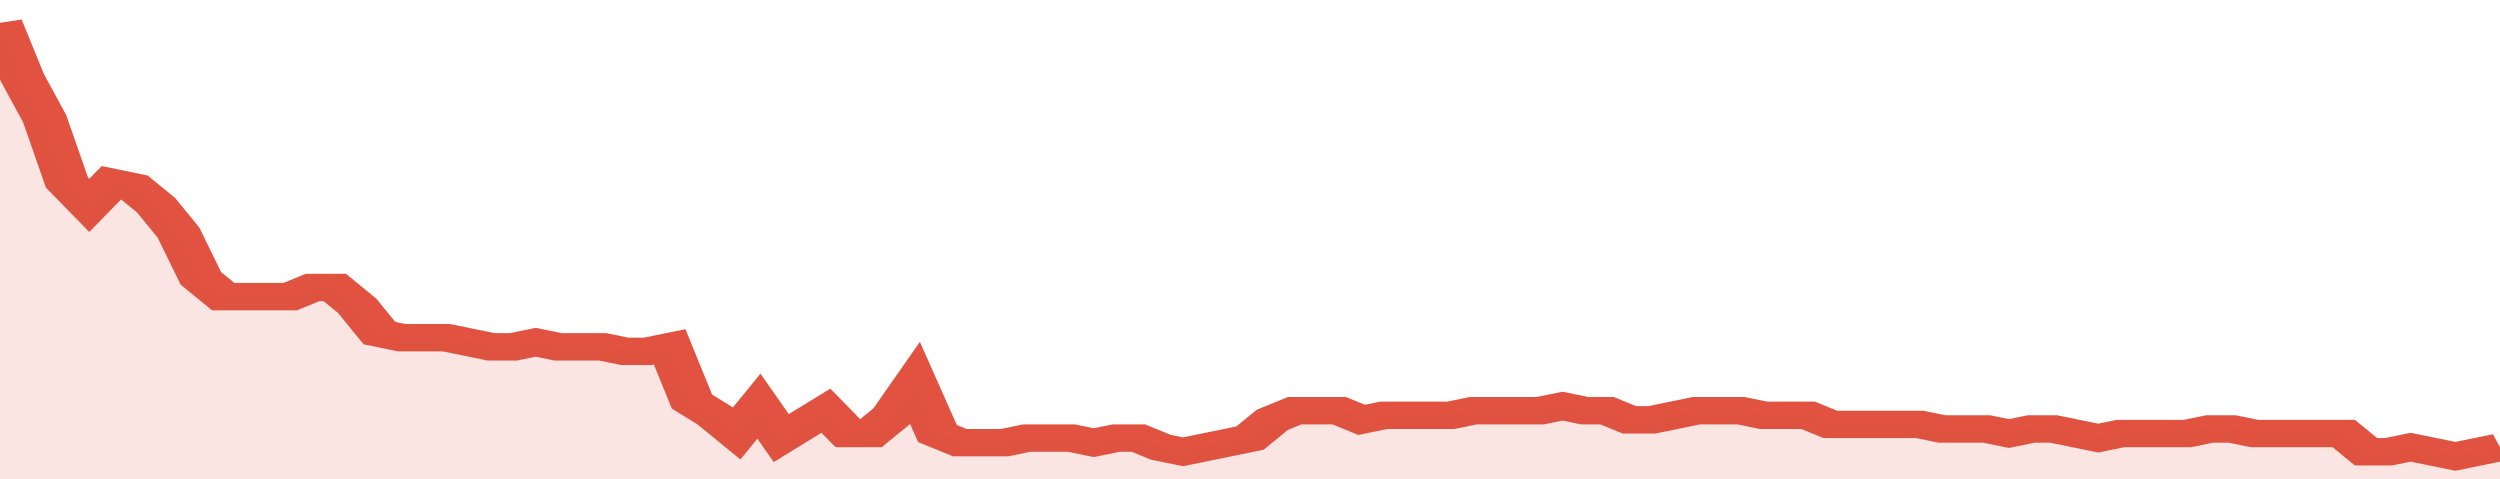
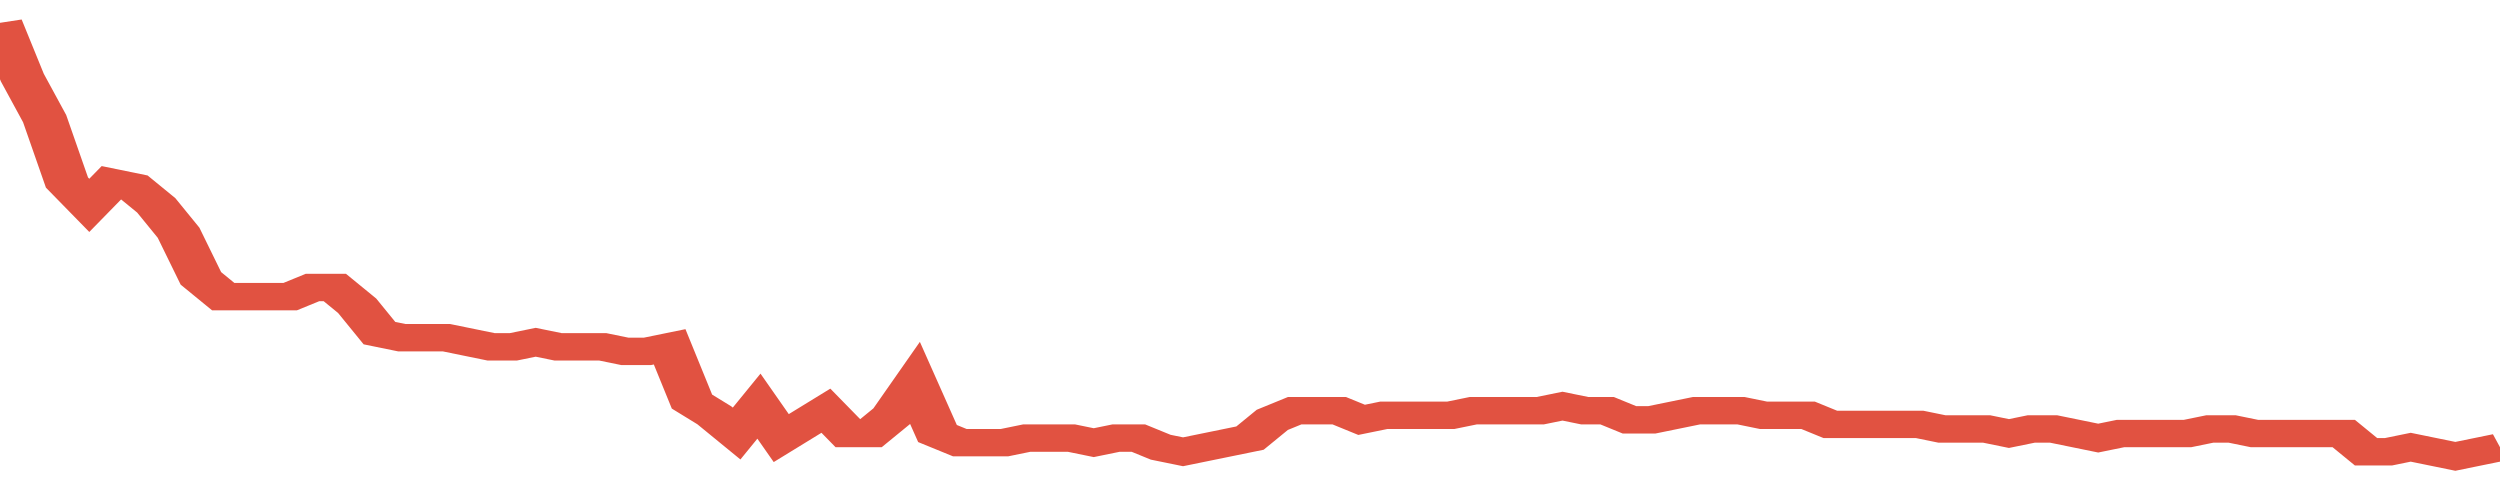
<svg xmlns="http://www.w3.org/2000/svg" viewBox="0 0 336 105" width="120" height="23" preserveAspectRatio="none">
  <polyline fill="none" stroke="#E15241" stroke-width="6" points="0, 5 3, 17 6, 26 9, 40 12, 45 15, 40 18, 41 21, 45 24, 51 27, 61 30, 65 33, 65 36, 65 39, 65 42, 63 45, 63 48, 67 51, 73 54, 74 57, 74 60, 74 63, 75 66, 76 69, 76 72, 75 75, 76 78, 76 81, 76 84, 77 87, 77 90, 76 93, 88 96, 91 99, 95 102, 89 105, 96 108, 93 111, 90 114, 95 117, 95 120, 91 123, 84 126, 95 129, 97 132, 97 135, 97 138, 96 141, 96 144, 96 147, 97 150, 96 153, 96 156, 98 159, 99 162, 98 165, 97 168, 96 171, 92 174, 90 177, 90 180, 90 183, 92 186, 91 189, 91 192, 91 195, 91 198, 90 201, 90 204, 90 207, 90 210, 89 213, 90 216, 90 219, 92 222, 92 225, 91 228, 90 231, 90 234, 90 237, 91 240, 91 243, 91 246, 93 249, 93 252, 93 255, 93 258, 93 261, 94 264, 94 267, 94 270, 95 273, 94 276, 94 279, 95 282, 96 285, 95 288, 95 291, 95 294, 95 297, 94 300, 94 303, 95 306, 95 309, 95 312, 95 315, 95 318, 99 321, 99 324, 98 327, 99 330, 100 333, 99 336, 98 336, 98 "> </polyline>
-   <polygon fill="#E15241" opacity="0.15" points="0, 105 0, 5 3, 17 6, 26 9, 40 12, 45 15, 40 18, 41 21, 45 24, 51 27, 61 30, 65 33, 65 36, 65 39, 65 42, 63 45, 63 48, 67 51, 73 54, 74 57, 74 60, 74 63, 75 66, 76 69, 76 72, 75 75, 76 78, 76 81, 76 84, 77 87, 77 90, 76 93, 88 96, 91 99, 95 102, 89 105, 96 108, 93 111, 90 114, 95 117, 95 120, 91 123, 84 126, 95 129, 97 132, 97 135, 97 138, 96 141, 96 144, 96 147, 97 150, 96 153, 96 156, 98 159, 99 162, 98 165, 97 168, 96 171, 92 174, 90 177, 90 180, 90 183, 92 186, 91 189, 91 192, 91 195, 91 198, 90 201, 90 204, 90 207, 90 210, 89 213, 90 216, 90 219, 92 222, 92 225, 91 228, 90 231, 90 234, 90 237, 91 240, 91 243, 91 246, 93 249, 93 252, 93 255, 93 258, 93 261, 94 264, 94 267, 94 270, 95 273, 94 276, 94 279, 95 282, 96 285, 95 288, 95 291, 95 294, 95 297, 94 300, 94 303, 95 306, 95 309, 95 312, 95 315, 95 318, 99 321, 99 324, 98 327, 99 330, 100 333, 99 336, 98 336, 105 " />
</svg>